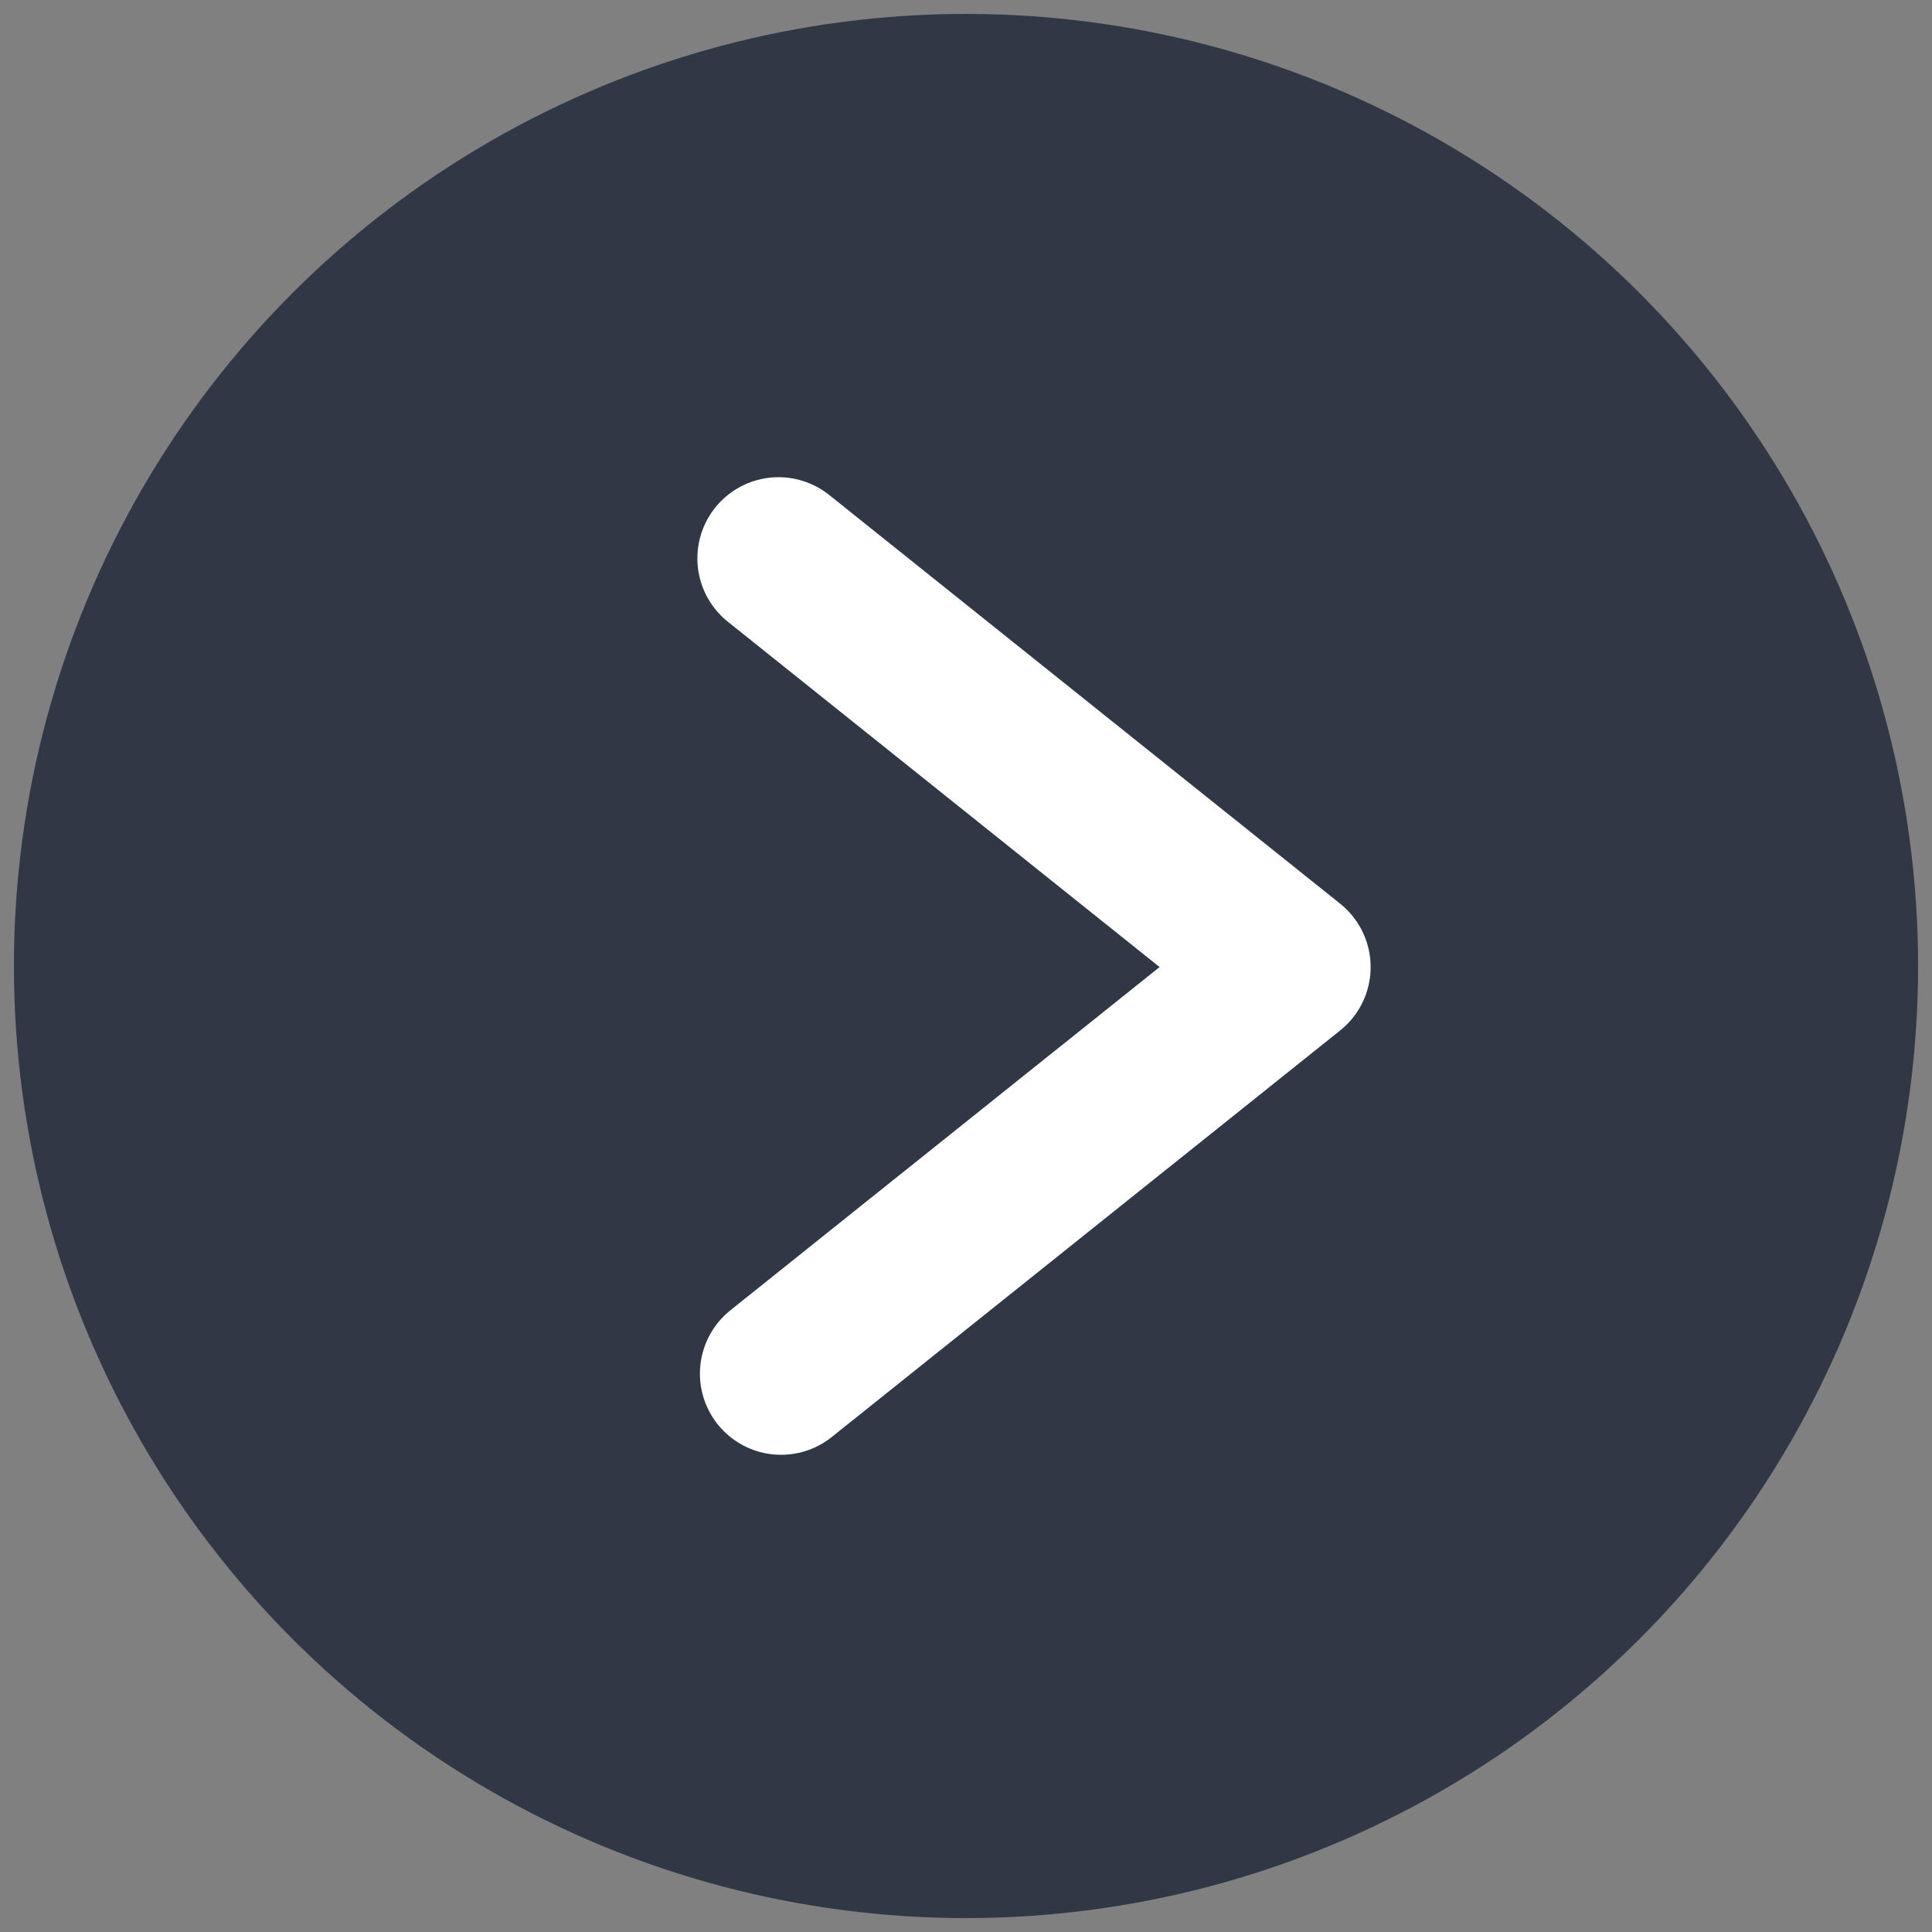
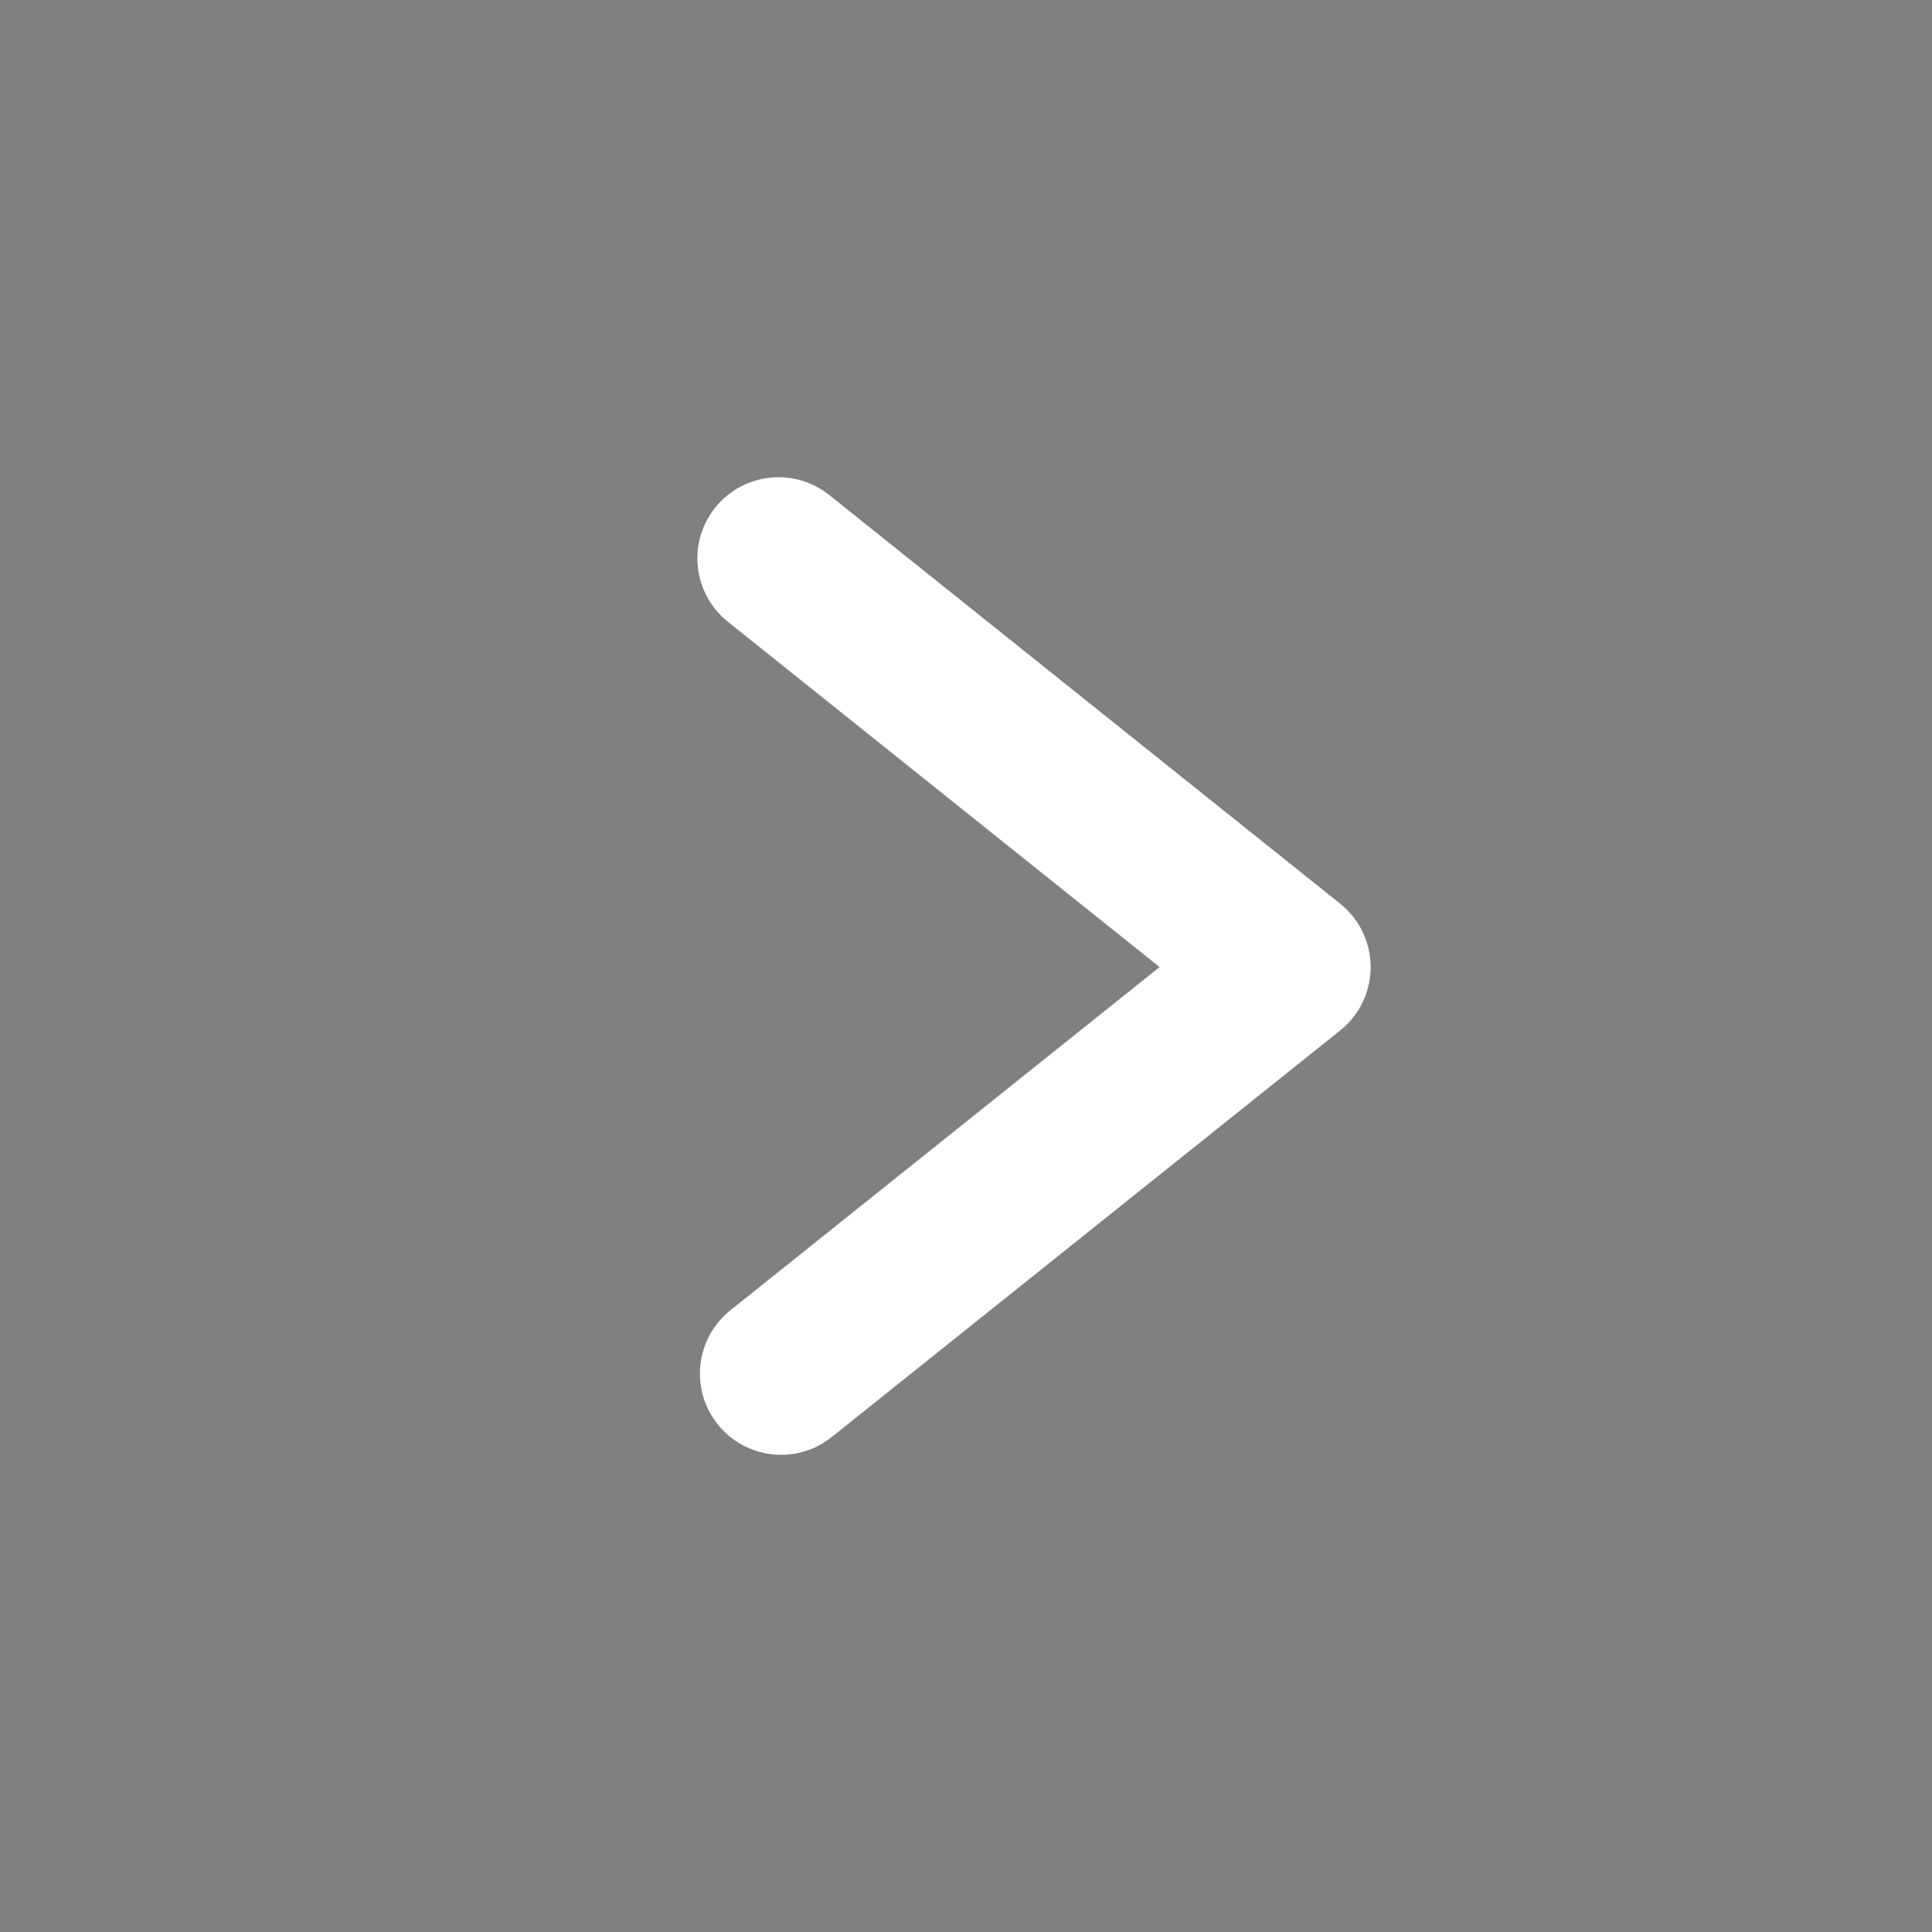
<svg xmlns="http://www.w3.org/2000/svg" id="Capa_1" data-name="Capa 1" viewBox="0 0 250 250">
  <rect x="0" y="0" width="250" height="250" fill="#808080" stroke="none" />
  <defs>
    <style>
      .cls-1 {
        fill: none;
        stroke: #fff;
        stroke-linecap: round;
        stroke-linejoin: round;
        stroke-width: 21px;
      }

      .cls-2 {
        fill: #303845;
      }
    </style>
  </defs>
-   <circle class="cls-2" cx="125" cy="125" r="123.2" />
  <path class="cls-1" d="M101.07,177.75c21.93-17.54,43.86-35.07,65.79-52.61-22.03-17.62-44.08-35.25-66.12-52.89" />
</svg>